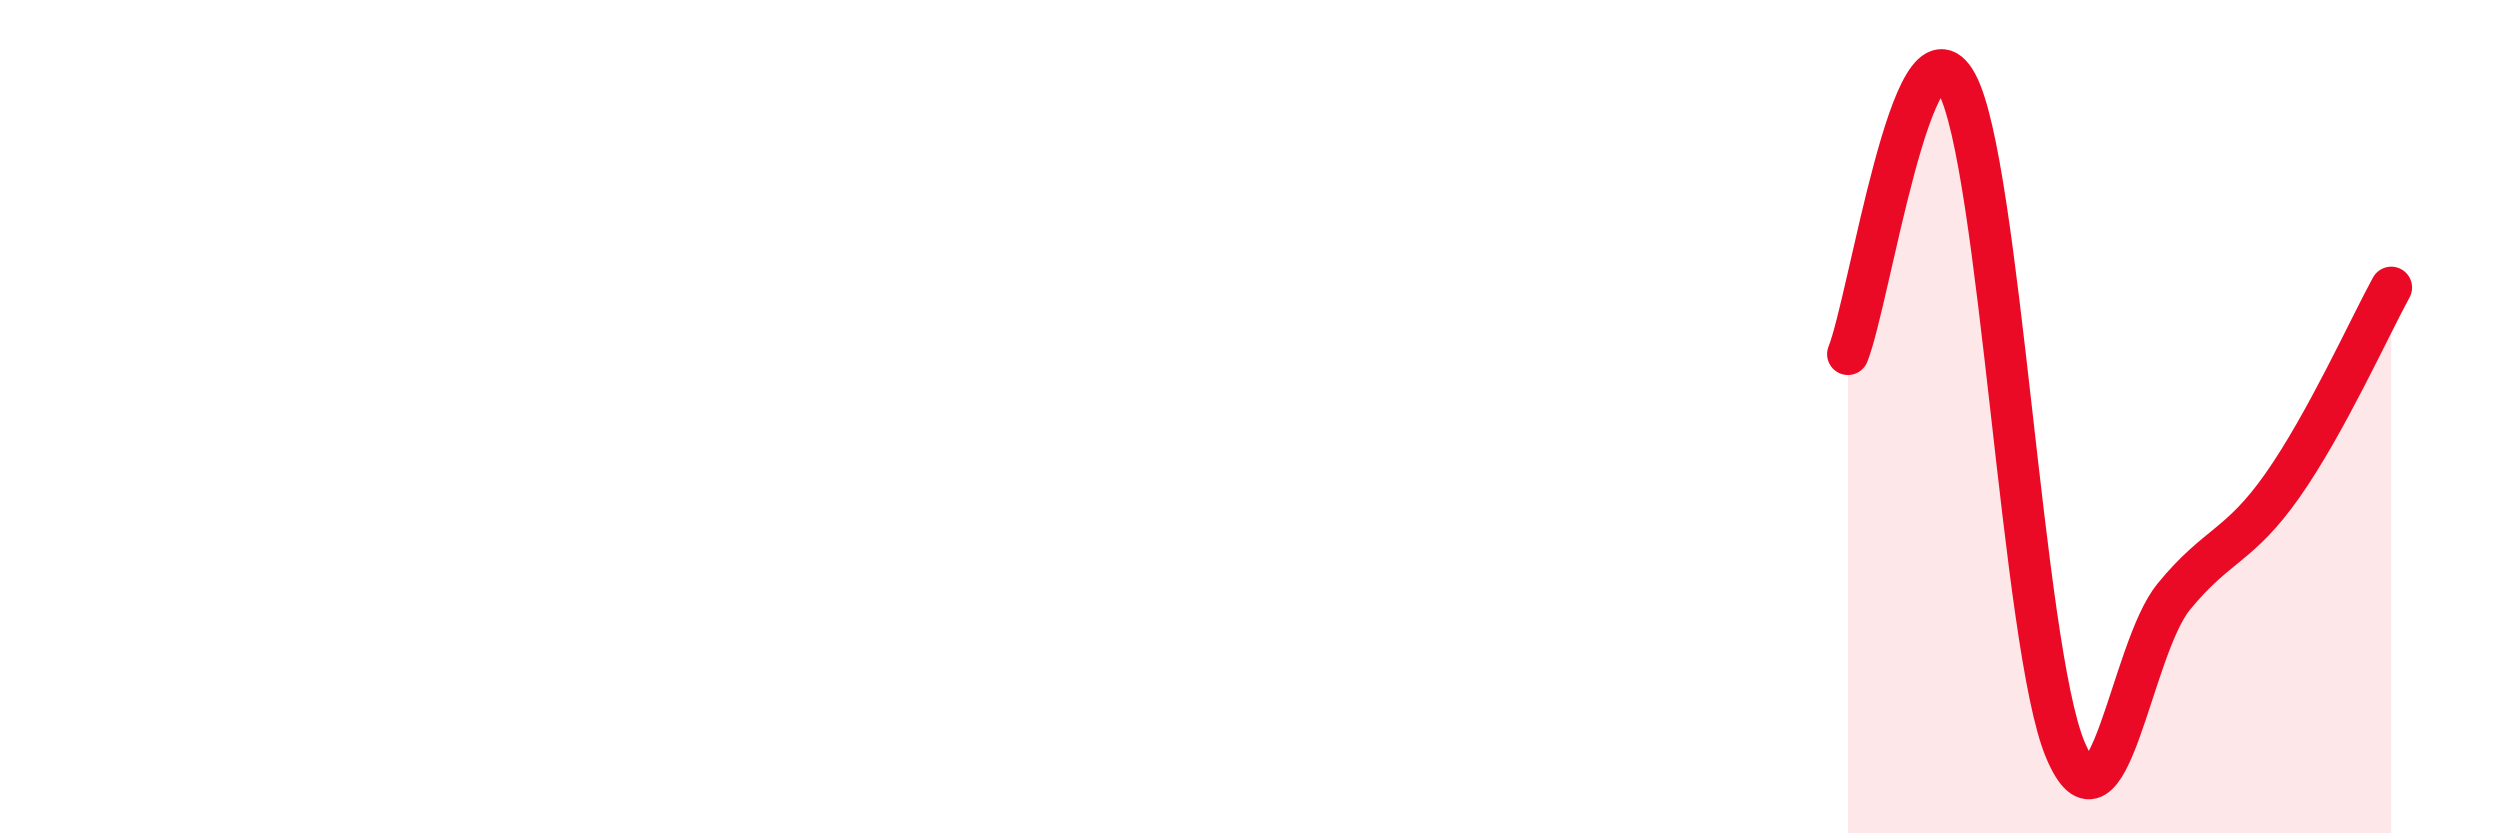
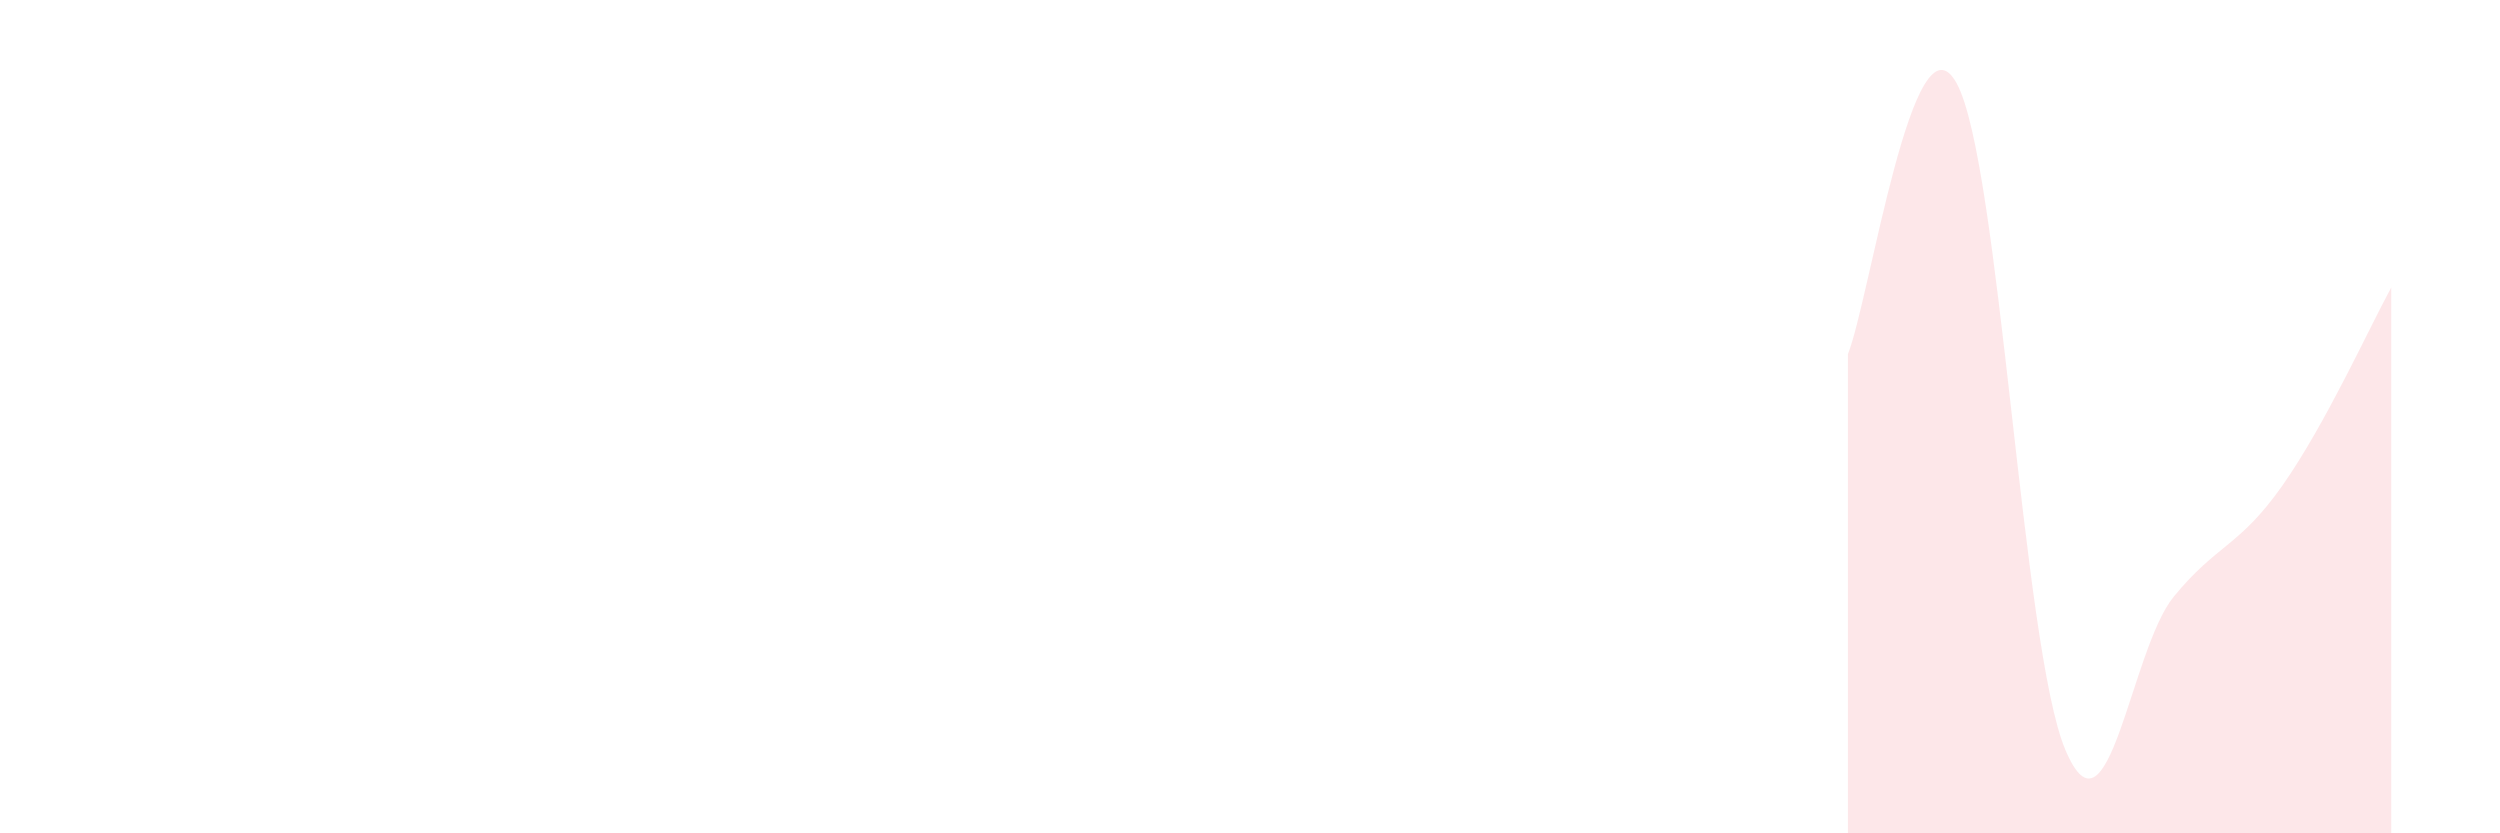
<svg xmlns="http://www.w3.org/2000/svg" width="60" height="20" viewBox="0 0 60 20">
  <path d="M 44.35,8.5 C 44.87,7.2 45.92,0.1 46.96,2 C 48,3.9 48.53,15.54 49.57,18 C 50.61,20.46 51.13,15.59 52.17,14.32 C 53.21,13.05 53.74,13.13 54.78,11.65 C 55.82,10.17 56.87,7.85 57.39,6.9L57.39 20L44.35 20Z" fill="#EB0A25" opacity="0.1" stroke-linecap="round" stroke-linejoin="round" />
-   <path d="M 44.35,8.5 C 44.87,7.2 45.92,0.1 46.96,2 C 48,3.9 48.53,15.54 49.57,18 C 50.61,20.46 51.13,15.59 52.17,14.32 C 53.21,13.05 53.74,13.13 54.78,11.65 C 55.82,10.17 56.87,7.85 57.39,6.9" stroke="#EB0A25" stroke-width="1" fill="none" stroke-linecap="round" stroke-linejoin="round" />
</svg>